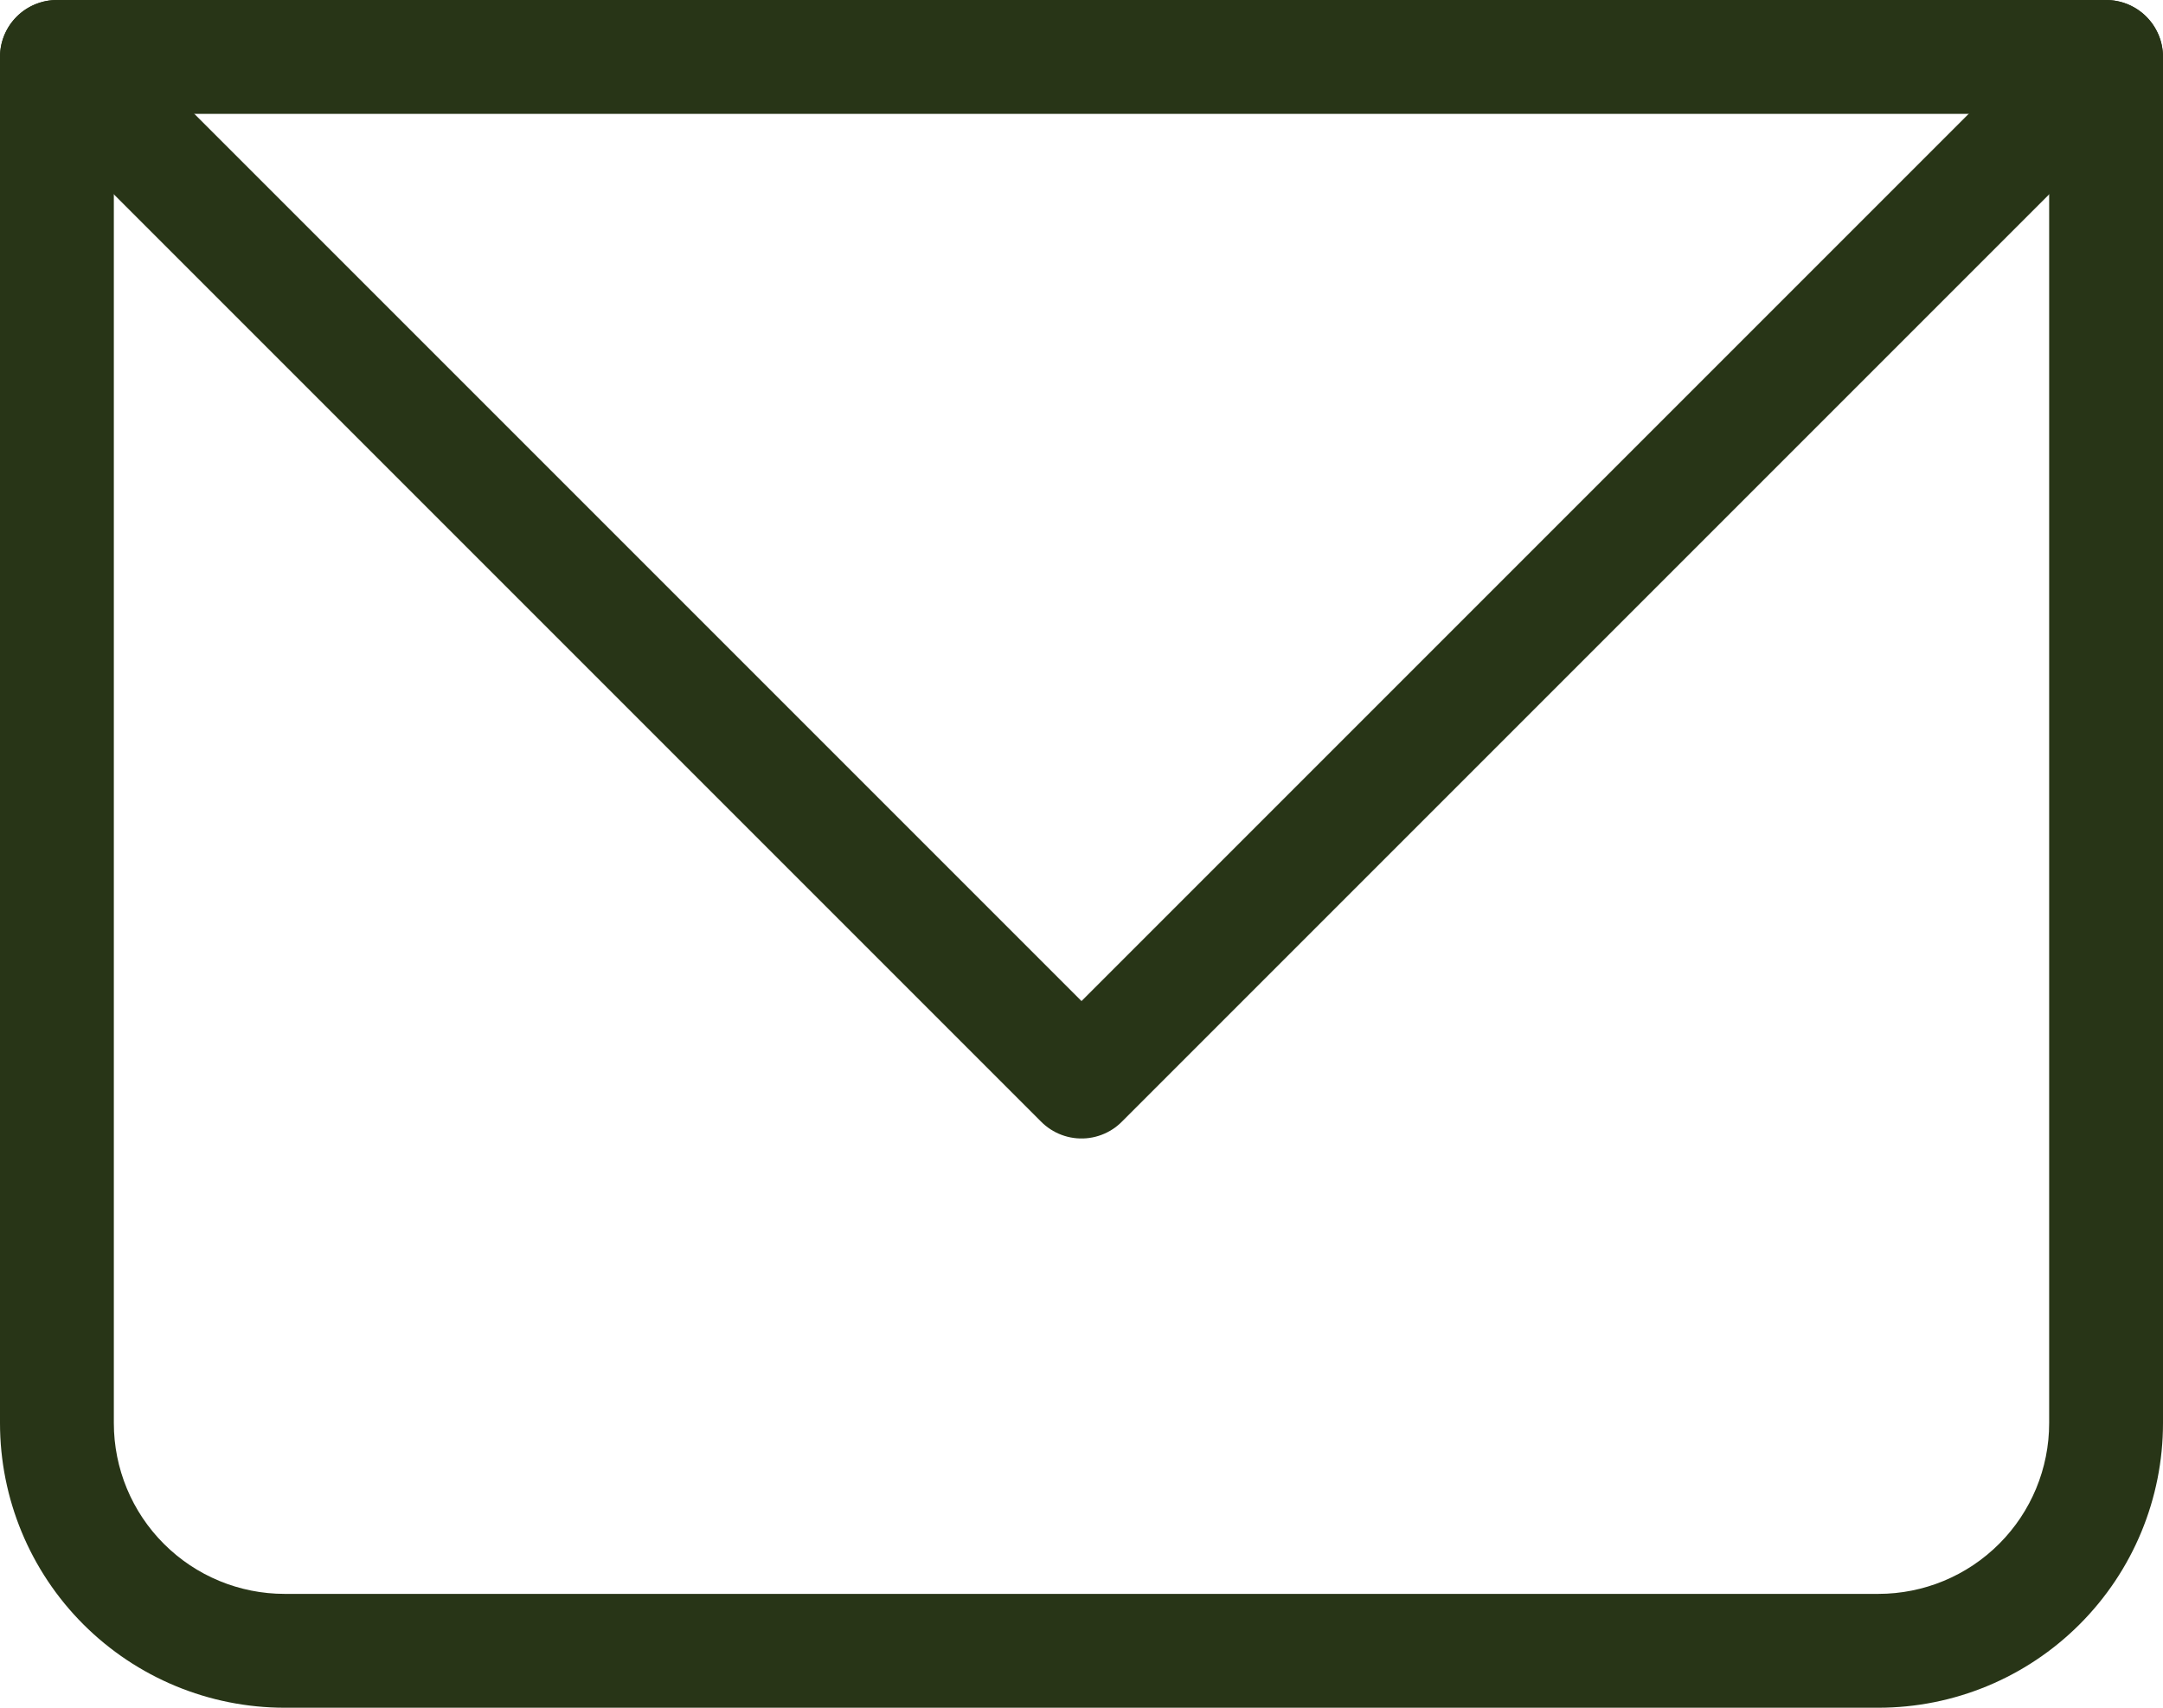
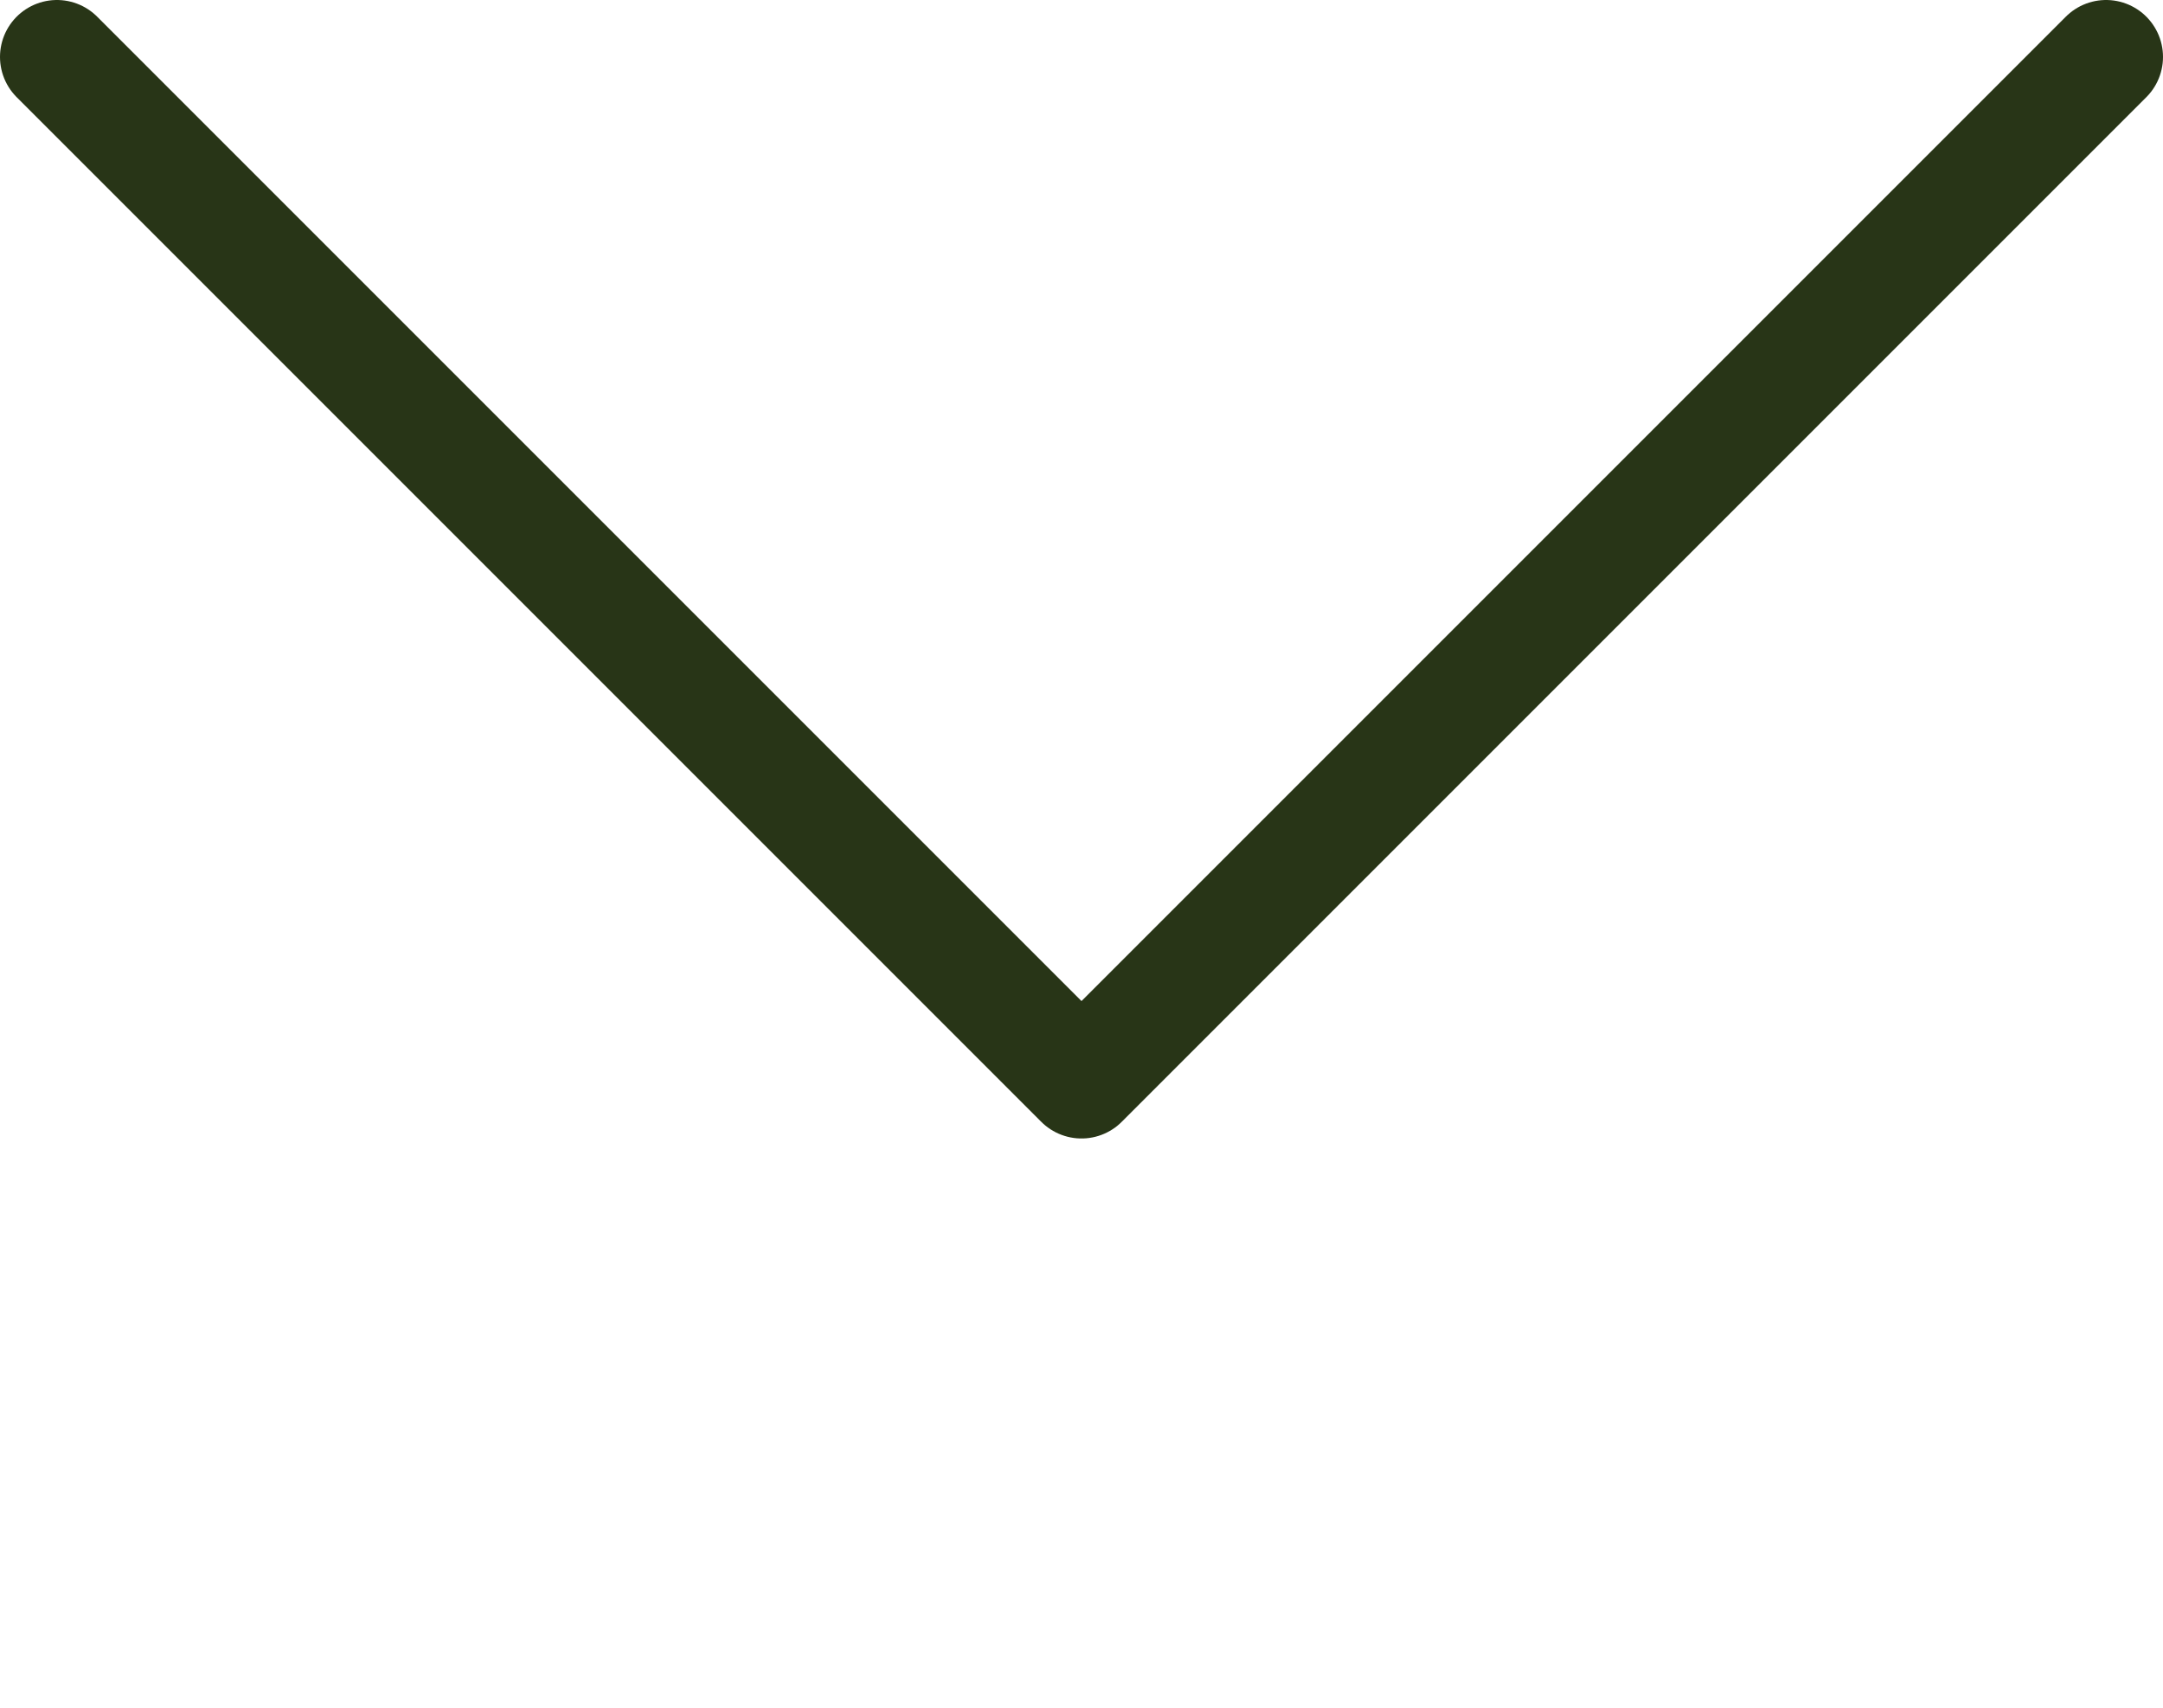
<svg xmlns="http://www.w3.org/2000/svg" width="38" height="30" viewBox="0 0 38 30" fill="none">
-   <path d="M1 1V0C0.735 0 0.48 0.105 0.293 0.293C0.105 0.48 0 0.735 0 1H1ZM37 1H38C38 0.735 37.895 0.48 37.707 0.293C37.52 0.105 37.265 0 37 0V1ZM1 2H37V0H1V2ZM36 1V25H38V1H36ZM33 28H5V30H33V28ZM2 25V1H0V25H2ZM5 28C4.204 28 3.441 27.684 2.879 27.121C2.316 26.559 2 25.796 2 25H0C0 26.326 0.527 27.598 1.464 28.535C2.402 29.473 3.674 30 5 30V28ZM36 25C36 25.796 35.684 26.559 35.121 27.121C34.559 27.684 33.796 28 33 28V30C34.326 30 35.598 29.473 36.535 28.535C37.473 27.598 38 26.326 38 25H36Z" fill="#283517" />
  <path d="M1 1L19 19L37 1" stroke="#283517" stroke-width="2" stroke-linecap="round" stroke-linejoin="round" />
</svg>